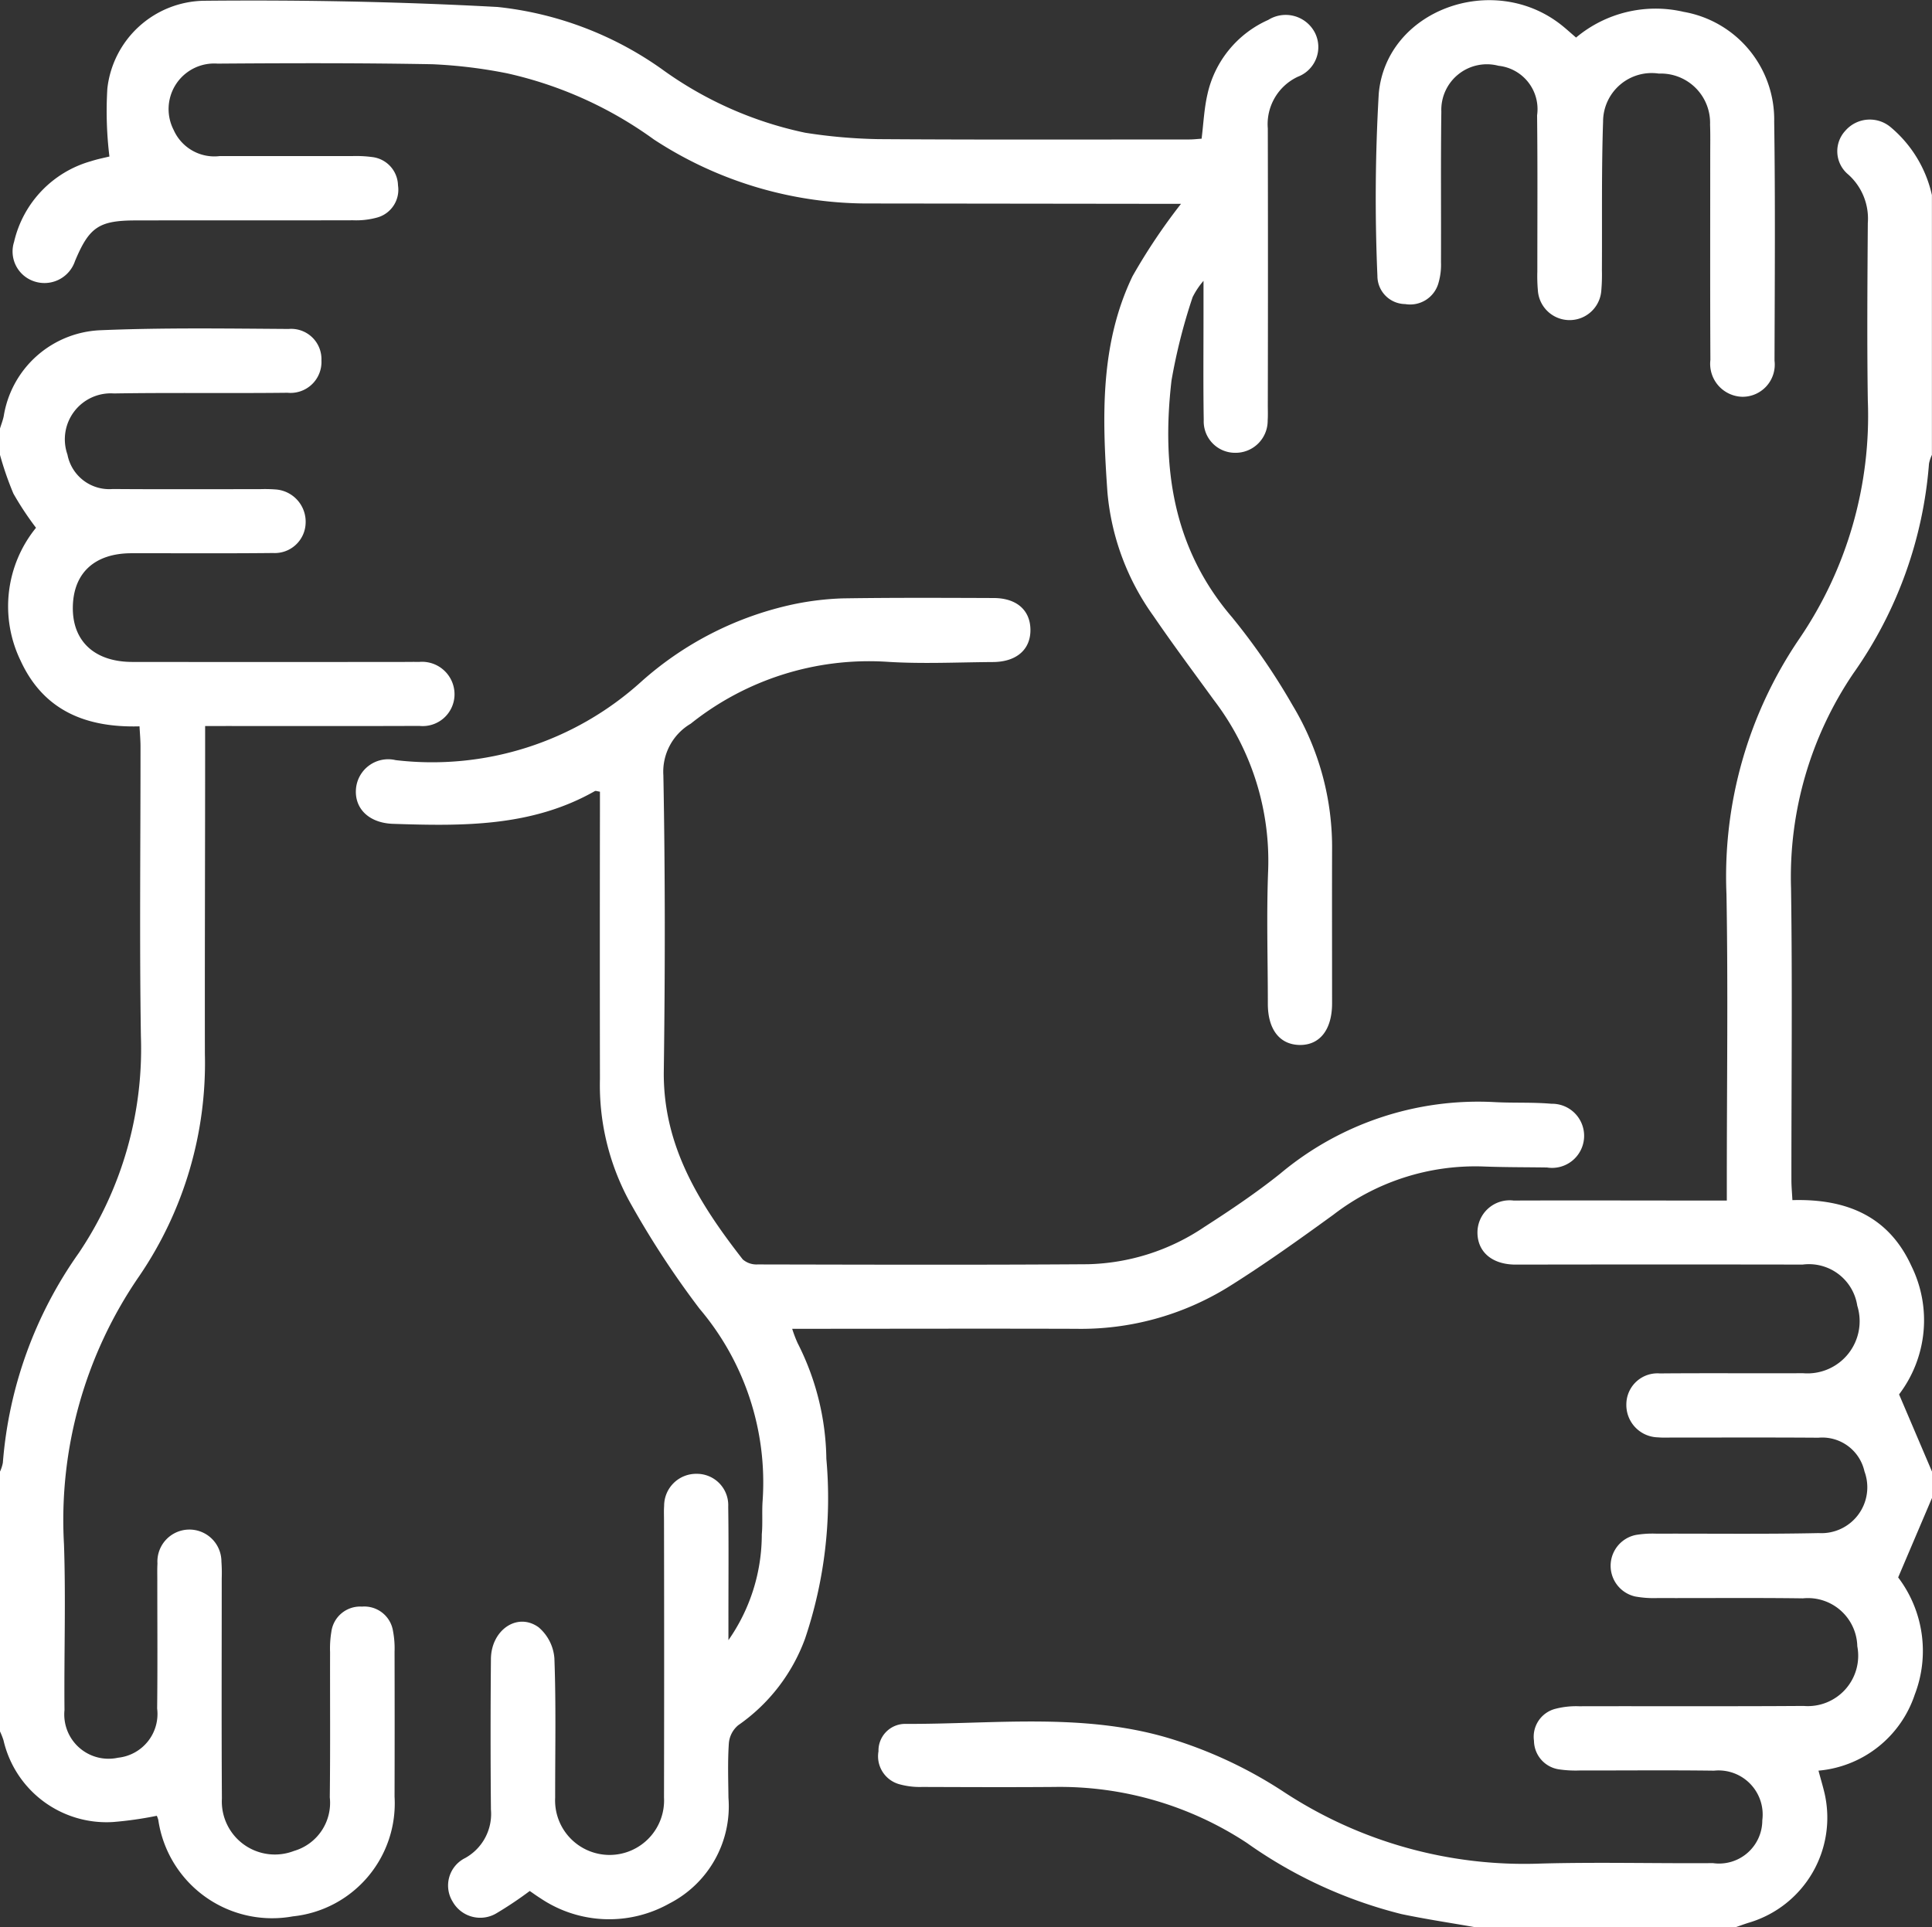
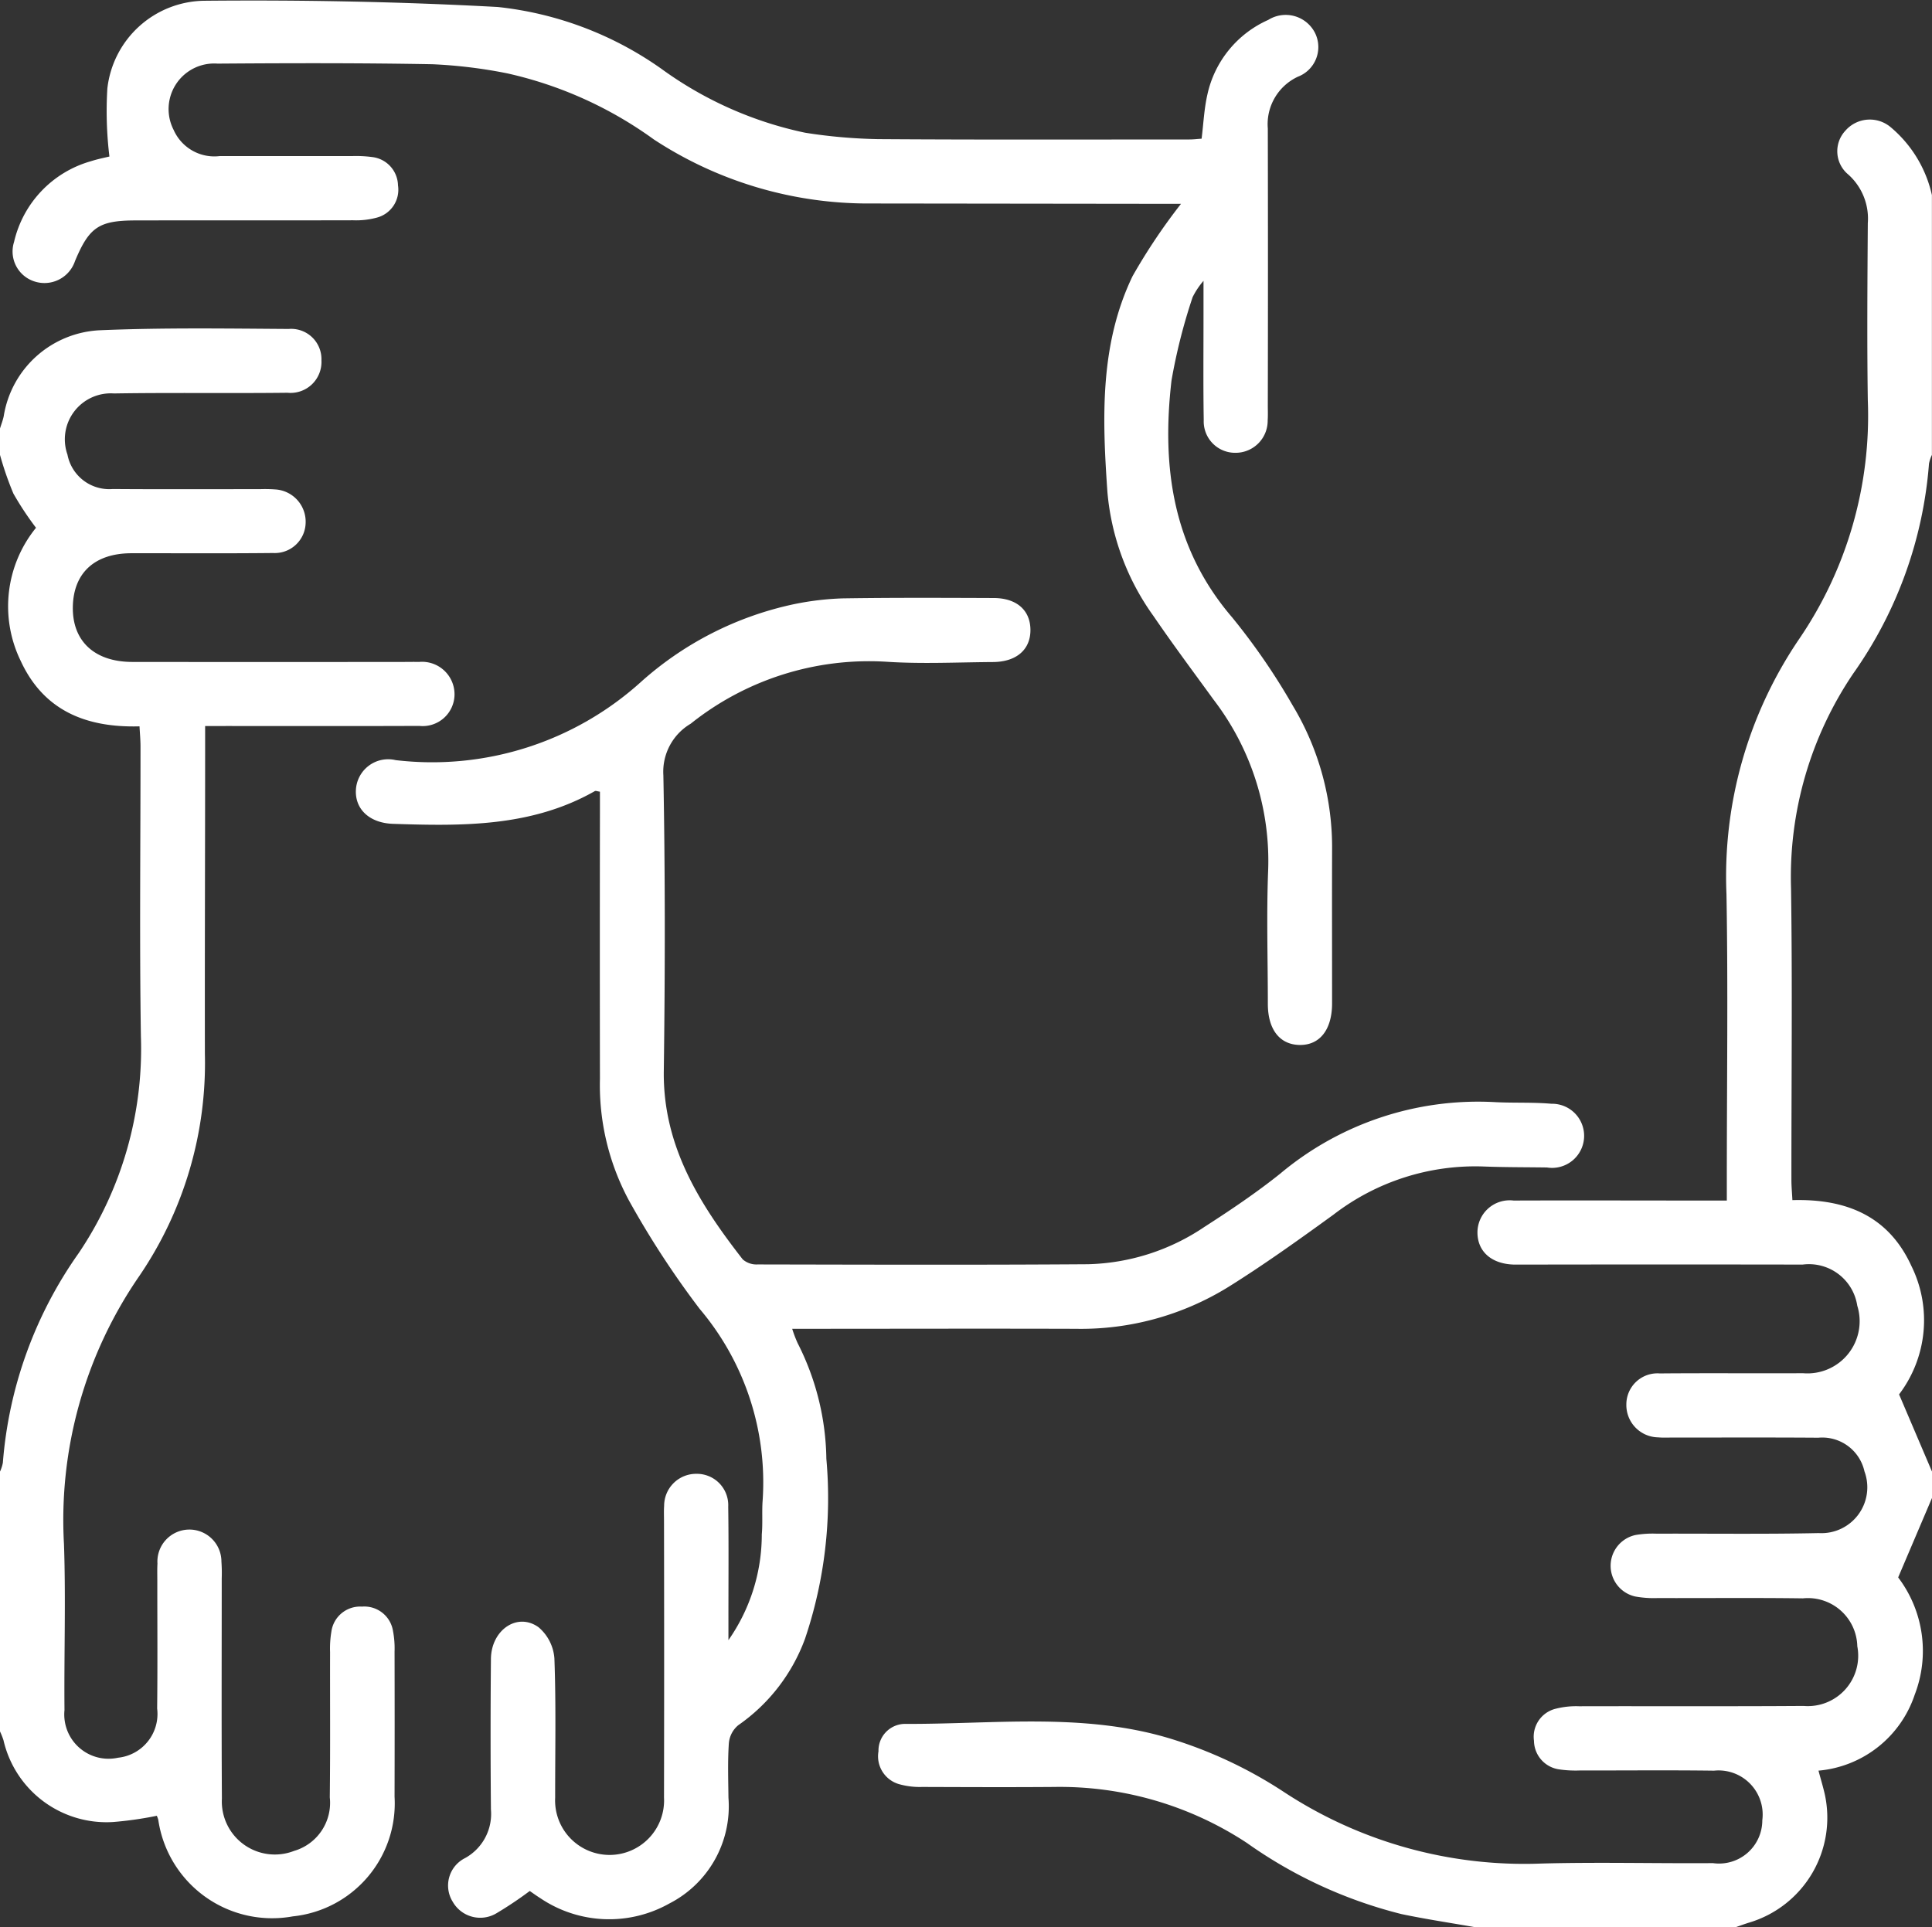
<svg xmlns="http://www.w3.org/2000/svg" id="Groupe_116" data-name="Groupe 116" width="93.241" height="93.03" viewBox="0 0 93.241 93.03">
  <rect x="0" y="0" width="93.241" height="93.03" fill="#333333" stroke="none" />
  <defs>
    <clipPath id="clip-path">
      <rect id="Rectangle_83" data-name="Rectangle 83" width="93.241" height="93.03" fill="#fff" />
    </clipPath>
  </defs>
  <g id="Groupe_115" data-name="Groupe 115" clip-path="url(#clip-path)">
    <path id="Tracé_363" data-name="Tracé 363" d="M203.38,111.023c-1.188-.209-2.383-.387-3.563-.634a22.169,22.169,0,0,1-7.47-3.438,16.416,16.416,0,0,0-9.29-2.7c-2.124.017-4.249.007-6.373,0a3.688,3.688,0,0,1-1.076-.123,1.4,1.4,0,0,1-1.037-1.6,1.289,1.289,0,0,1,1.262-1.321c4.266.021,8.593-.556,12.758.691a21.334,21.334,0,0,1,5.484,2.555,21.123,21.123,0,0,0,12.485,3.495c2.76-.074,5.523,0,8.285-.02a2.087,2.087,0,0,0,2.38-2.069,2.129,2.129,0,0,0-2.331-2.394c-2.154-.029-4.309-.006-6.464-.01a5.482,5.482,0,0,1-1-.051,1.411,1.411,0,0,1-1.224-1.382,1.391,1.391,0,0,1,1.015-1.538,3.976,3.976,0,0,1,1.165-.128c3.611-.009,7.223.01,10.834-.015a2.432,2.432,0,0,0,2.59-2.881,2.383,2.383,0,0,0-2.625-2.313c-2.336-.032-4.673-.007-7.01-.014a5.052,5.052,0,0,1-1.086-.076,1.519,1.519,0,0,1,.032-2.97,4.928,4.928,0,0,1,1-.062c2.61-.008,5.221.028,7.829-.028a2.214,2.214,0,0,0,2.206-2.977,2.087,2.087,0,0,0-2.224-1.627c-2.337-.017-4.673-.006-7.01-.008-.243,0-.487.013-.728-.009a1.561,1.561,0,0,1-1.53-1.6,1.5,1.5,0,0,1,1.614-1.486c2.306-.02,4.613,0,6.92-.01a2.518,2.518,0,0,0,2.61-3.261,2.358,2.358,0,0,0-2.636-1.983q-6.6-.011-13.2,0c-.243,0-.486,0-.728,0-1.081-.028-1.76-.622-1.766-1.542a1.554,1.554,0,0,1,1.747-1.549c3.035-.011,6.07,0,9.1,0h1.188V74.79c0-4.544.063-9.089-.017-13.631a20.383,20.383,0,0,1,3.53-12.353,19.114,19.114,0,0,0,3.291-11.5c-.042-2.847-.019-5.695,0-8.542a2.852,2.852,0,0,0-.943-2.346,1.455,1.455,0,0,1-.14-2.115,1.562,1.562,0,0,1,2.2-.158,5.961,5.961,0,0,1,1.977,3.267V39.951a1.764,1.764,0,0,0-.141.425A20.218,20.218,0,0,1,221.618,50.5a17.515,17.515,0,0,0-3.006,10.371c.068,4.693.015,9.387.018,14.081,0,.317.031.634.048.973,2.628-.075,4.651.789,5.742,3.177a5.918,5.918,0,0,1-.594,6.2l1.589,3.727V90.3l-1.633,3.837a5.873,5.873,0,0,1,.8,5.658,5.394,5.394,0,0,1-4.645,3.669c.114.429.22.774.3,1.125a5.285,5.285,0,0,1-3.615,6.2c-.228.068-.45.152-.675.229Z" transform="translate(-132.174 -17.994)" fill="#fff" />
    <path id="Tracé_364" data-name="Tracé 364" d="M0,70.125c.061-.2.137-.391.179-.592a4.934,4.934,0,0,1,4.652-4.151c3.029-.128,6.067-.082,9.1-.062a1.462,1.462,0,0,1,1.582,1.518A1.493,1.493,0,0,1,13.875,68.4c-2.792.033-5.584-.012-8.375.033a2.218,2.218,0,0,0-2.245,2.949,2.054,2.054,0,0,0,2.187,1.664c2.367.018,4.734.006,7.1.007a6.791,6.791,0,0,1,.728.012A1.561,1.561,0,0,1,14.75,74.7a1.49,1.49,0,0,1-1.572,1.435c-2.276.024-4.552.008-6.828.011-1.776,0-2.807.946-2.835,2.59s1.038,2.654,2.867,2.657q6.555.007,13.11,0c.243,0,.486-.006.728,0a1.569,1.569,0,0,1,1.716,1.588,1.537,1.537,0,0,1-1.7,1.5c-3.065.013-6.13.005-9.195.005H9.9c0,.4,0,.752,0,1.1,0,4.907-.02,9.814-.012,14.721A18.257,18.257,0,0,1,6.726,111.03a20.744,20.744,0,0,0-3.638,12.957c.091,2.662,0,5.331.024,8a2.137,2.137,0,0,0,2.585,2.3,2.124,2.124,0,0,0,1.887-2.375c.024-2.059.007-4.119.008-6.179,0-.273-.008-.546.007-.818a1.545,1.545,0,1,1,3.087-.1,7.83,7.83,0,0,1,.015.817c0,3.544-.014,7.088.008,10.632a2.559,2.559,0,0,0,3.481,2.522,2.417,2.417,0,0,0,1.726-2.585c.028-2.332.008-4.665.014-7a4.892,4.892,0,0,1,.062-.994,1.4,1.4,0,0,1,1.476-1.214,1.4,1.4,0,0,1,1.5,1.183,4.474,4.474,0,0,1,.074.992q.009,3.5,0,7a5.483,5.483,0,0,1-4.909,5.777,5.555,5.555,0,0,1-6.495-4.664,1.448,1.448,0,0,0-.07-.191,17.677,17.677,0,0,1-2.1.3,5.1,5.1,0,0,1-5.3-3.948A3.583,3.583,0,0,0,0,133.018V120.476a1.838,1.838,0,0,0,.138-.428A20.232,20.232,0,0,1,3.8,109.927,17.645,17.645,0,0,0,6.8,99.465c-.072-4.662-.016-9.326-.019-13.989,0-.317-.03-.634-.048-.974-2.626.073-4.649-.791-5.742-3.176a6.011,6.011,0,0,1,.747-6.409,14.825,14.825,0,0,1-1.091-1.65A15.572,15.572,0,0,1,0,71.4V70.125" transform="translate(0 -49.441)" fill="#fff" />
    <path id="Tracé_365" data-name="Tracé 365" d="M88.7,169.145a8.891,8.891,0,0,0,1.61-5.108c.05-.541,0-1.092.041-1.634a12.958,12.958,0,0,0-3.042-9.252,43.557,43.557,0,0,1-3.415-5.238,11.744,11.744,0,0,1-1.395-5.859q-.01-6.452,0-12.9v-.965c-.131-.017-.2-.052-.244-.029-3.05,1.735-6.392,1.692-9.741,1.581-1.128-.037-1.836-.7-1.793-1.627a1.56,1.56,0,0,1,1.92-1.448,15.029,15.029,0,0,0,11.843-3.78,16.064,16.064,0,0,1,7.384-3.749,13.809,13.809,0,0,1,2.343-.279c2.427-.038,4.855-.026,7.283-.017,1.107,0,1.764.579,1.781,1.511.018.965-.662,1.572-1.808,1.579-1.73.011-3.466.1-5.188-.017a13.789,13.789,0,0,0-9.4,2.994A2.691,2.691,0,0,0,85.56,127.4c.09,4.754.085,9.511.021,14.266-.049,3.611,1.715,6.414,3.81,9.1a1.009,1.009,0,0,0,.714.243c5.311.01,10.622.028,15.933-.01a10.477,10.477,0,0,0,5.645-1.809c1.246-.8,2.485-1.635,3.643-2.56a14.868,14.868,0,0,1,10.364-3.456c.908.048,1.823,0,2.729.079a1.548,1.548,0,1,1-.216,3.076c-1.031-.015-2.064-.008-3.094-.049a11.217,11.217,0,0,0-7.21,2.327c-1.667,1.209-3.345,2.412-5.089,3.5a13.529,13.529,0,0,1-7.358,2.009c-4.521-.014-9.041,0-13.675,0a6.273,6.273,0,0,0,.26.686,12.672,12.672,0,0,1,1.389,5.589,21.242,21.242,0,0,1-1.028,8.682,8.743,8.743,0,0,1-3.223,4.177,1.272,1.272,0,0,0-.454.865c-.06.874-.029,1.756-.02,2.634a5.27,5.27,0,0,1-2.847,5.105,5.931,5.931,0,0,1-6.226-.25c-.178-.111-.348-.236-.517-.351a18.168,18.168,0,0,1-1.582,1.061,1.527,1.527,0,0,1-2.136-.543,1.48,1.48,0,0,1,.6-2.108,2.434,2.434,0,0,0,1.245-2.341q-.033-3.635,0-7.27c.013-1.4,1.277-2.267,2.3-1.529a2.179,2.179,0,0,1,.763,1.5c.083,2.239.034,4.482.037,6.724a2.63,2.63,0,1,0,5.253,0q.013-6.679,0-13.358c0-.242-.011-.485.006-.727a1.545,1.545,0,0,1,1.572-1.546A1.513,1.513,0,0,1,88.69,162.7c.026,1.817.009,3.635.01,5.452q0,.5,0,.992" transform="translate(-53.545 -89.974)" fill="#fff" />
    <path id="Tracé_366" data-name="Tracé 366" d="M58.919,9.917h-.843L43.963,9.9a18.85,18.85,0,0,1-10.487-3.09A19.154,19.154,0,0,0,26.4,3.619a23.642,23.642,0,0,0-3.606-.44c-3.459-.064-6.92-.055-10.379-.03a2.2,2.2,0,0,0-2.116,3.2,2.149,2.149,0,0,0,2.217,1.264c2.124,0,4.249,0,6.373,0a5.889,5.889,0,0,1,1,.047,1.408,1.408,0,0,1,1.238,1.368,1.39,1.39,0,0,1-1,1.549,3.809,3.809,0,0,1-1.164.134c-3.49.009-6.98,0-10.471.007-1.8,0-2.264.318-2.952,1.958a1.555,1.555,0,0,1-1.986.978,1.518,1.518,0,0,1-.956-1.9A5.282,5.282,0,0,1,6.3,7.862c.341-.11.7-.179.9-.229a18.063,18.063,0,0,1-.1-3.281A4.769,4.769,0,0,1,11.755.115c4.726-.046,9.461.044,14.18.3a16.722,16.722,0,0,1,7.917,2.994,18.12,18.12,0,0,0,6.926,3.076,25.418,25.418,0,0,0,3.528.309c5.008.034,10.015.017,15.023.016.18,0,.361-.022.581-.037.09-.718.121-1.441.28-2.134a5.14,5.14,0,0,1,2.937-3.6,1.586,1.586,0,0,1,2.256.628,1.532,1.532,0,0,1-.824,2.113,2.528,2.528,0,0,0-1.454,2.5q.014,6.68,0,13.359c0,.242.01.485-.006.727a1.548,1.548,0,0,1-1.552,1.569,1.515,1.515,0,0,1-1.534-1.575c-.028-1.7-.01-3.393-.011-5.089,0-.454,0-.907,0-1.637a3.769,3.769,0,0,0-.525.786,27.475,27.475,0,0,0-1.019,4.02c-.482,4.157.045,8.075,2.92,11.432a31.461,31.461,0,0,1,2.929,4.262,13.28,13.28,0,0,1,1.9,7.012c-.007,2.454,0,4.907,0,7.361,0,1.281-.6,2.032-1.576,2.012-.953-.02-1.521-.749-1.524-1.976,0-2.151-.07-4.3.015-6.452A12.777,12.777,0,0,0,60.5,33.868c-.979-1.348-1.977-2.684-2.916-4.059a12.016,12.016,0,0,1-2.219-5.973c-.248-3.551-.38-7.116,1.213-10.428a28.557,28.557,0,0,1,2.338-3.491" transform="translate(-1.919 -0.078)" fill="#fff" />
-     <path id="Tracé_367" data-name="Tracé 367" d="M283.116,1.808A5.977,5.977,0,0,1,288.307.573a5.278,5.278,0,0,1,4.365,5.3c.056,3.846.027,7.693.016,11.54a1.553,1.553,0,0,1-1.557,1.74,1.593,1.593,0,0,1-1.538-1.782c-.017-3.3-.007-6.6-.008-9.9,0-.485.01-.97-.008-1.454a2.378,2.378,0,0,0-2.47-2.465,2.346,2.346,0,0,0-2.693,2.311c-.08,2.39-.042,4.784-.057,7.176a8.86,8.86,0,0,1-.03,1,1.534,1.534,0,0,1-3.06-.022,7.724,7.724,0,0,1-.026-.907c0-2.514.016-5.028-.012-7.542a2.105,2.105,0,0,0-1.862-2.393,2.2,2.2,0,0,0-2.759,2.211c-.032,2.423-.007,4.846-.017,7.269a3.138,3.138,0,0,1-.115.982,1.418,1.418,0,0,1-1.61,1.041,1.357,1.357,0,0,1-1.343-1.357,87.65,87.65,0,0,1,.065-8.807c.367-4.03,5.493-5.893,8.781-3.332.238.185.46.391.746.635" transform="translate(-207.047 0)" fill="#fff" />
  </g>
</svg>